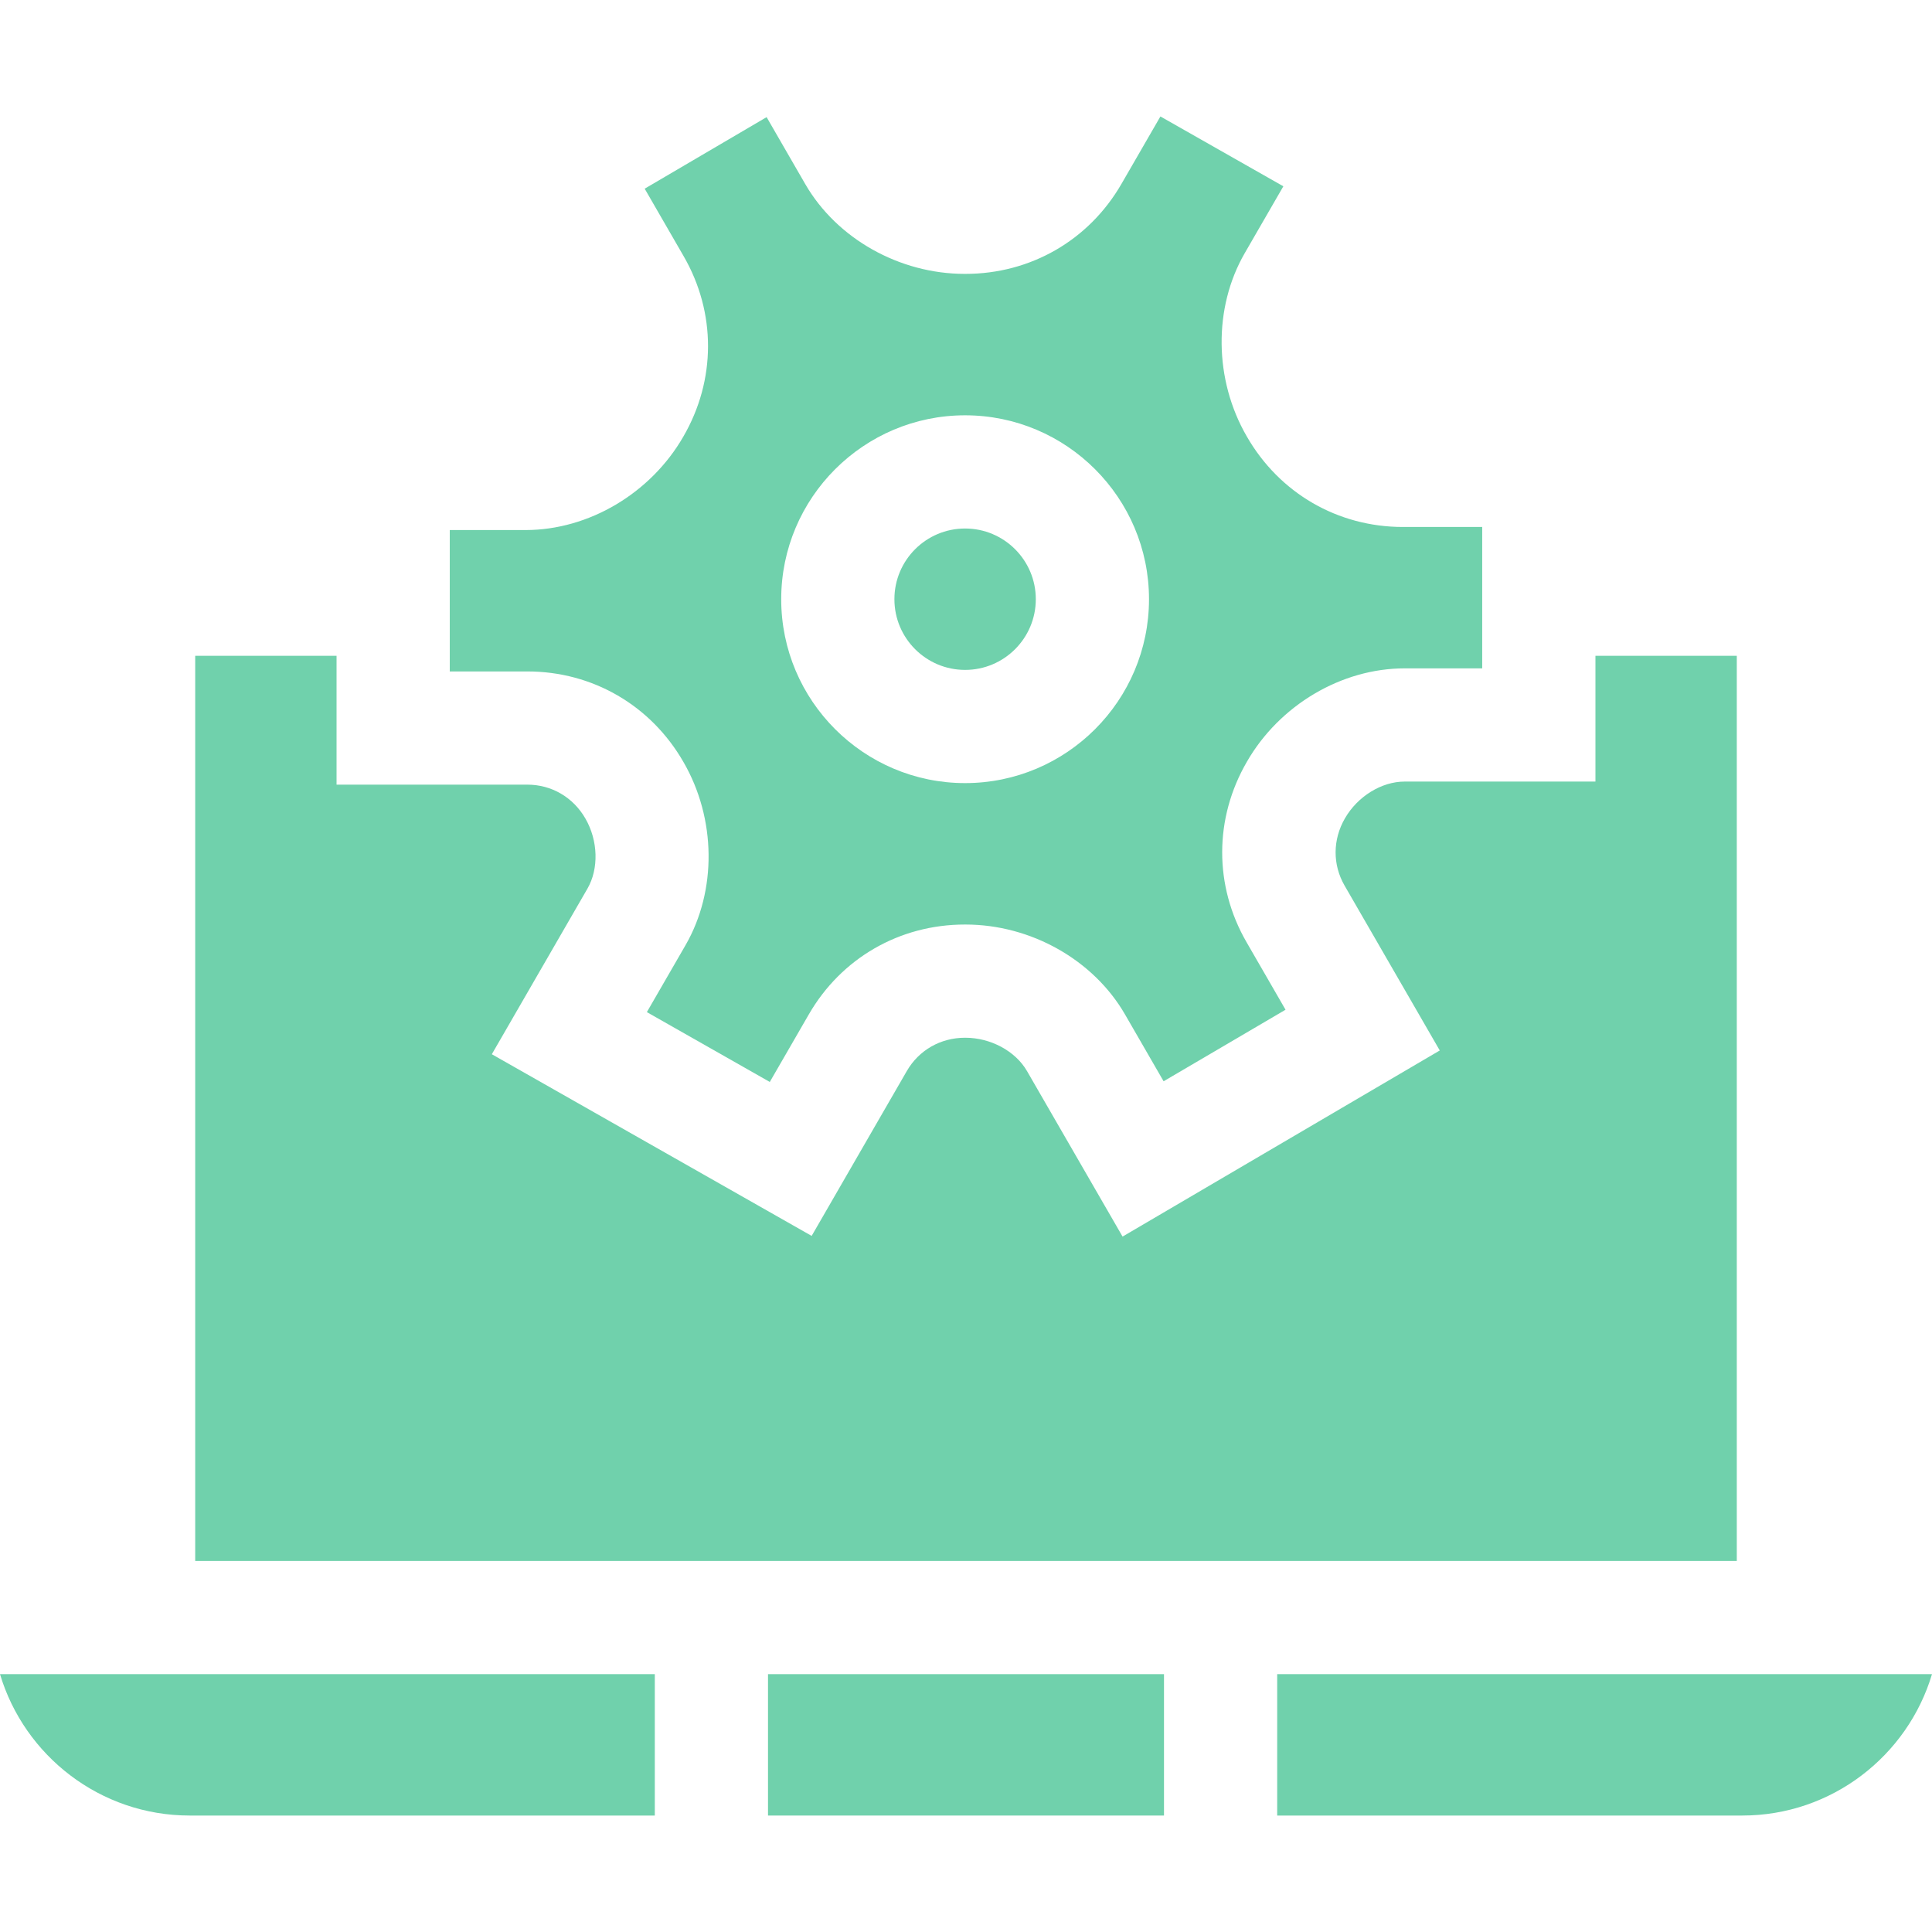
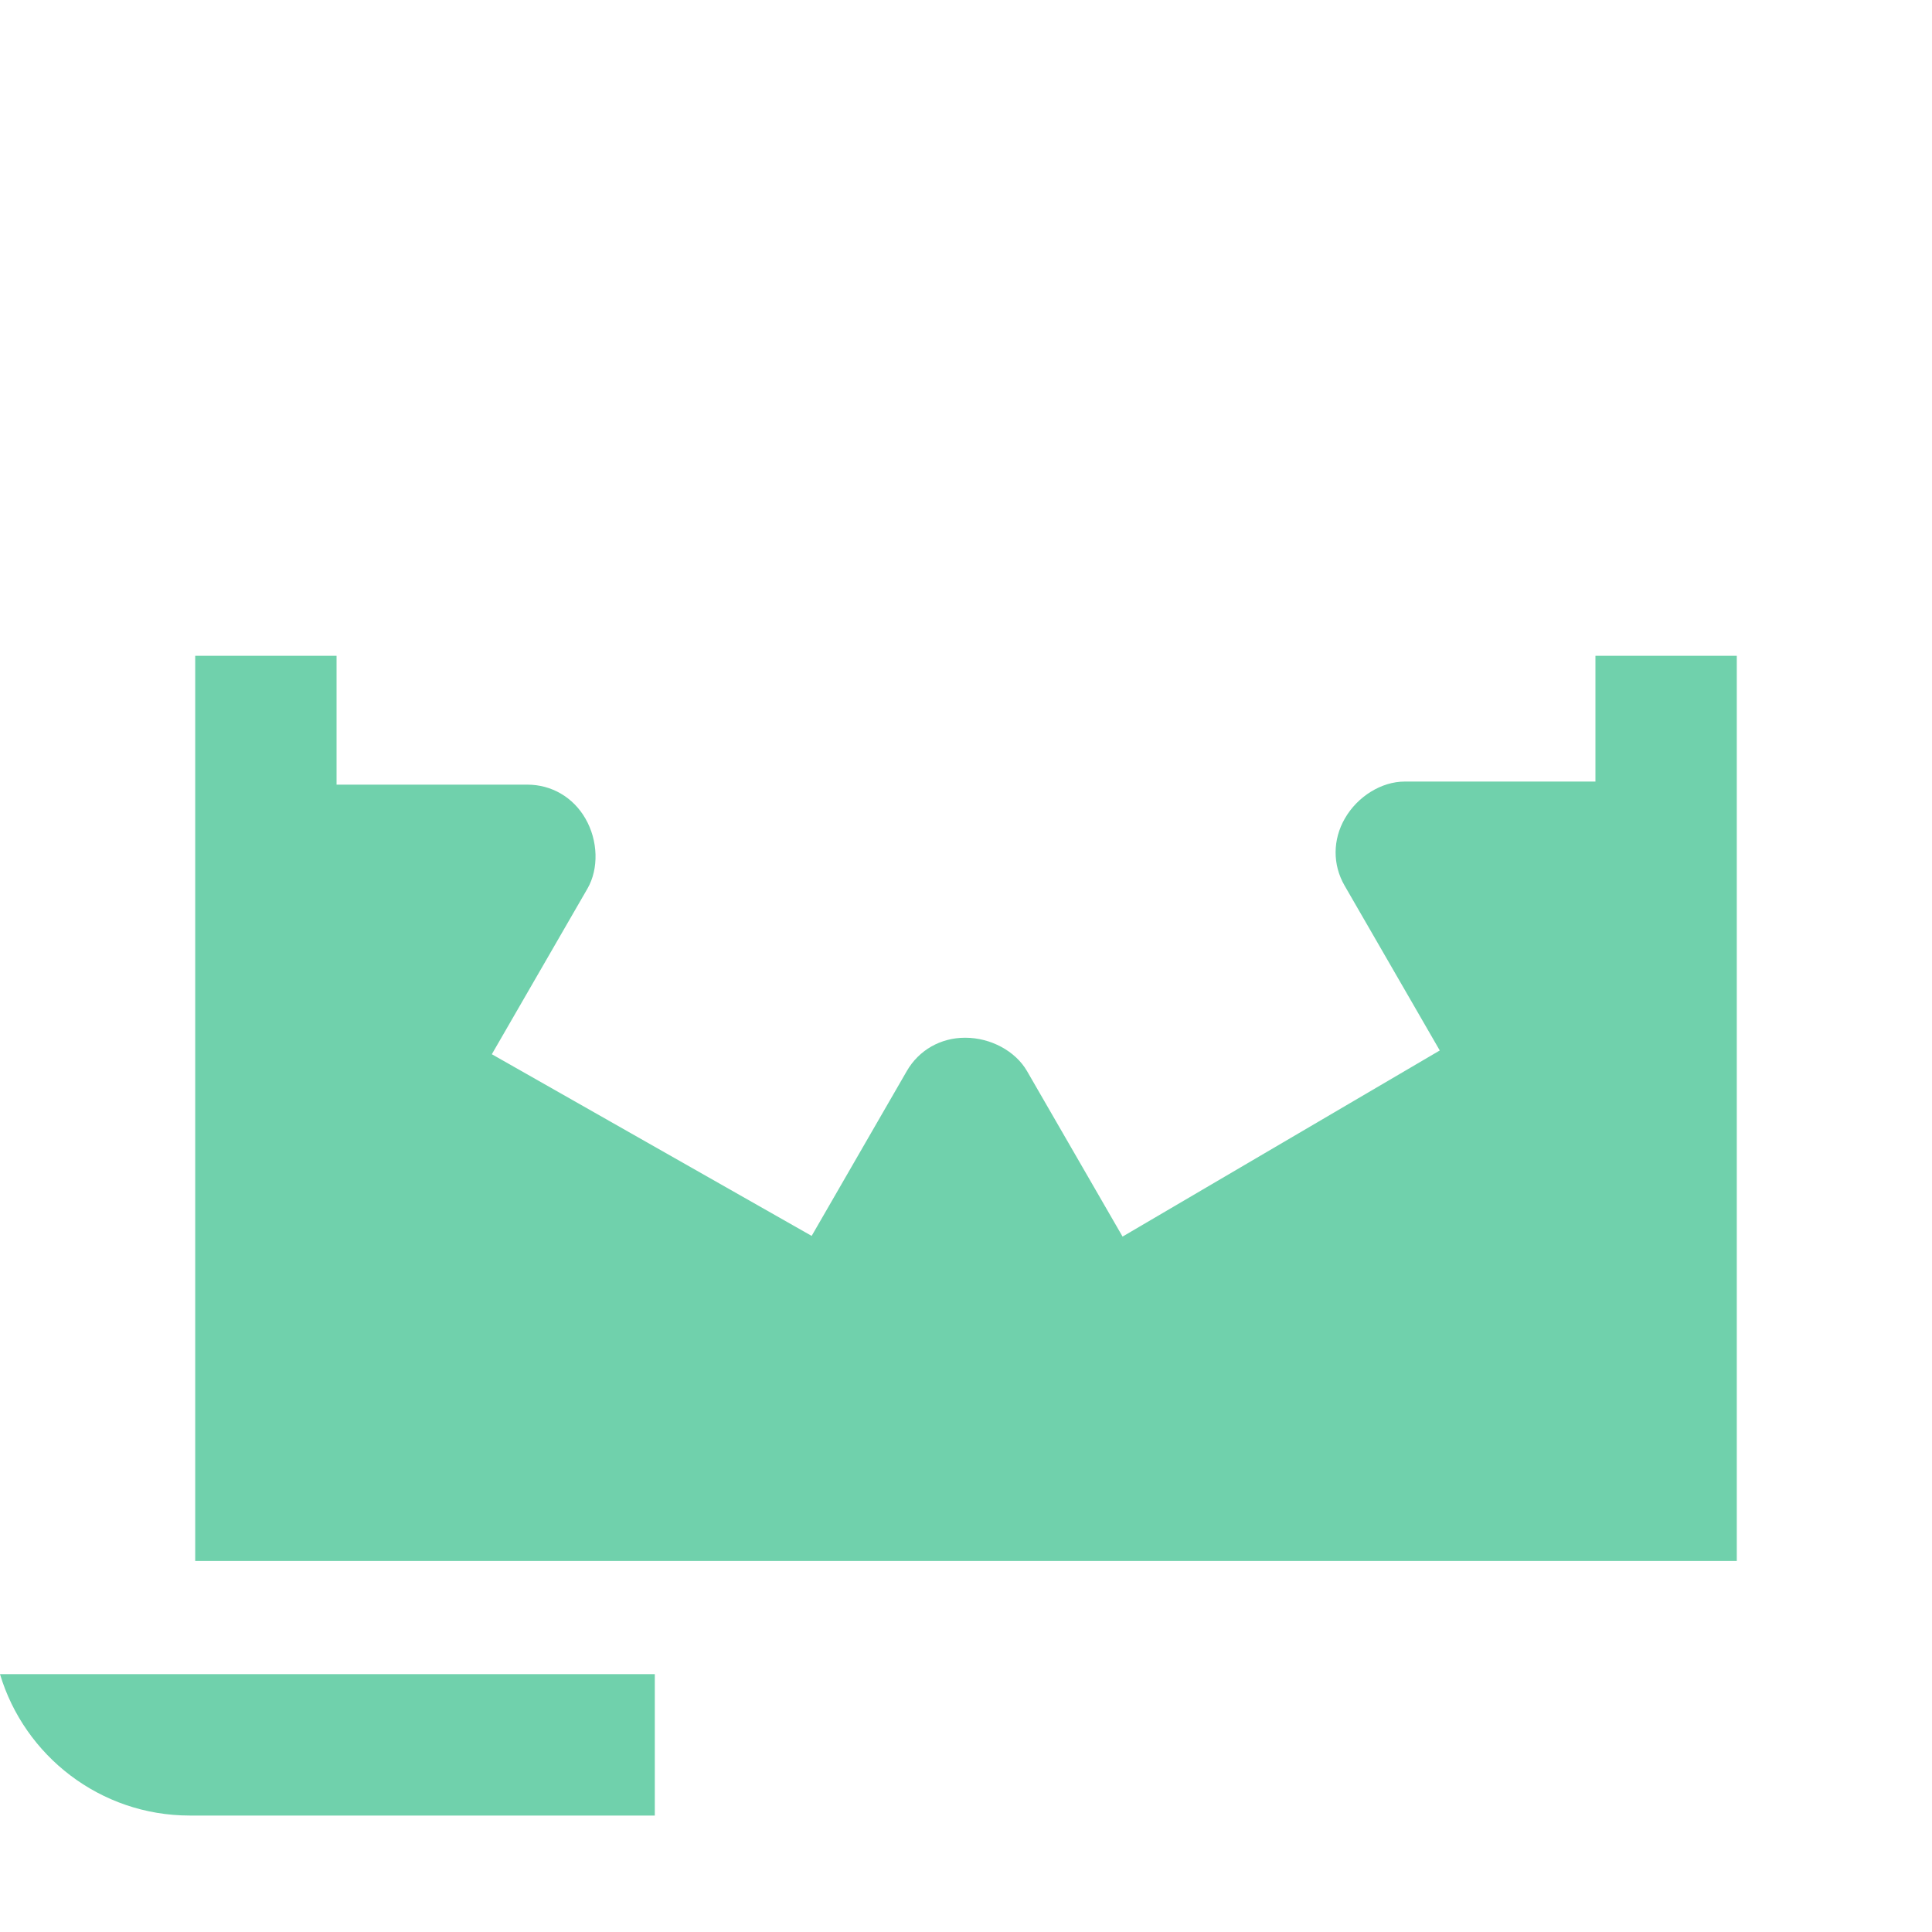
<svg xmlns="http://www.w3.org/2000/svg" width="54" height="54" viewBox="0 0 54 54" fill="none">
  <path d="M18.302 46.793H0C0.682 49.076 2.802 50.745 5.303 50.745H18.302V46.793Z" fill="#70D1AC" />
-   <path d="M35.698 46.793V50.745H48.697C51.198 50.745 53.318 49.076 54 46.793H35.698Z" fill="#70D1AC" />
-   <path d="M21.466 46.793H32.534V50.745H21.466V46.793Z" fill="#70D1AC" />
  <path d="M5.456 18.33V43.629H48.544V18.33H44.593V21.845H39.26C38.616 21.845 37.945 22.258 37.591 22.874C37.247 23.468 37.244 24.168 37.581 24.752L40.242 29.361L31.376 34.563L28.704 29.935C28.382 29.378 27.69 29.005 26.981 29.005C26.979 29.005 26.976 29.005 26.973 29.005C26.289 29.005 25.683 29.352 25.346 29.935L22.686 34.544L13.747 29.466L16.419 24.838C16.741 24.281 16.718 23.493 16.362 22.878C16.02 22.283 15.415 21.931 14.74 21.931H9.407V18.33L5.456 18.33Z" fill="#70D1AC" />
-   <path d="M12.571 14.815V18.767H14.74C16.561 18.767 18.192 19.713 19.102 21.297C20.018 22.878 20.042 24.891 19.159 26.421L18.08 28.289L21.516 30.241L22.606 28.354C23.515 26.779 25.144 25.841 26.967 25.841H26.986C28.811 25.841 30.562 26.826 31.444 28.353L32.523 30.222L35.931 28.222L34.841 26.334C33.93 24.757 33.934 22.872 34.851 21.291C35.762 19.708 37.494 18.681 39.26 18.681H41.428V14.729L39.21 14.729C37.389 14.729 35.758 13.783 34.848 12.198C33.932 10.618 33.908 8.605 34.791 7.075L35.87 5.207L32.434 3.255L31.344 5.142C30.435 6.716 28.806 7.655 26.984 7.655C26.977 7.655 26.97 7.655 26.963 7.655C25.139 7.655 23.388 6.67 22.506 5.143L21.427 3.274L18.019 5.274L19.109 7.162C20.02 8.739 20.016 10.624 19.099 12.204C18.188 13.788 16.456 14.815 14.69 14.815L12.571 14.815ZM26.975 11.608C29.809 11.608 32.115 13.914 32.115 16.748C32.115 19.582 29.809 21.888 26.975 21.888C24.141 21.888 21.835 19.582 21.835 16.748C21.835 13.914 24.141 11.608 26.975 11.608Z" fill="#70D1AC" />
-   <path d="M26.975 18.724C28.066 18.724 28.951 17.839 28.951 16.748C28.951 15.657 28.066 14.772 26.975 14.772C25.884 14.772 24.999 15.657 24.999 16.748C24.999 17.839 25.884 18.724 26.975 18.724Z" fill="#70D1AC" />
</svg>